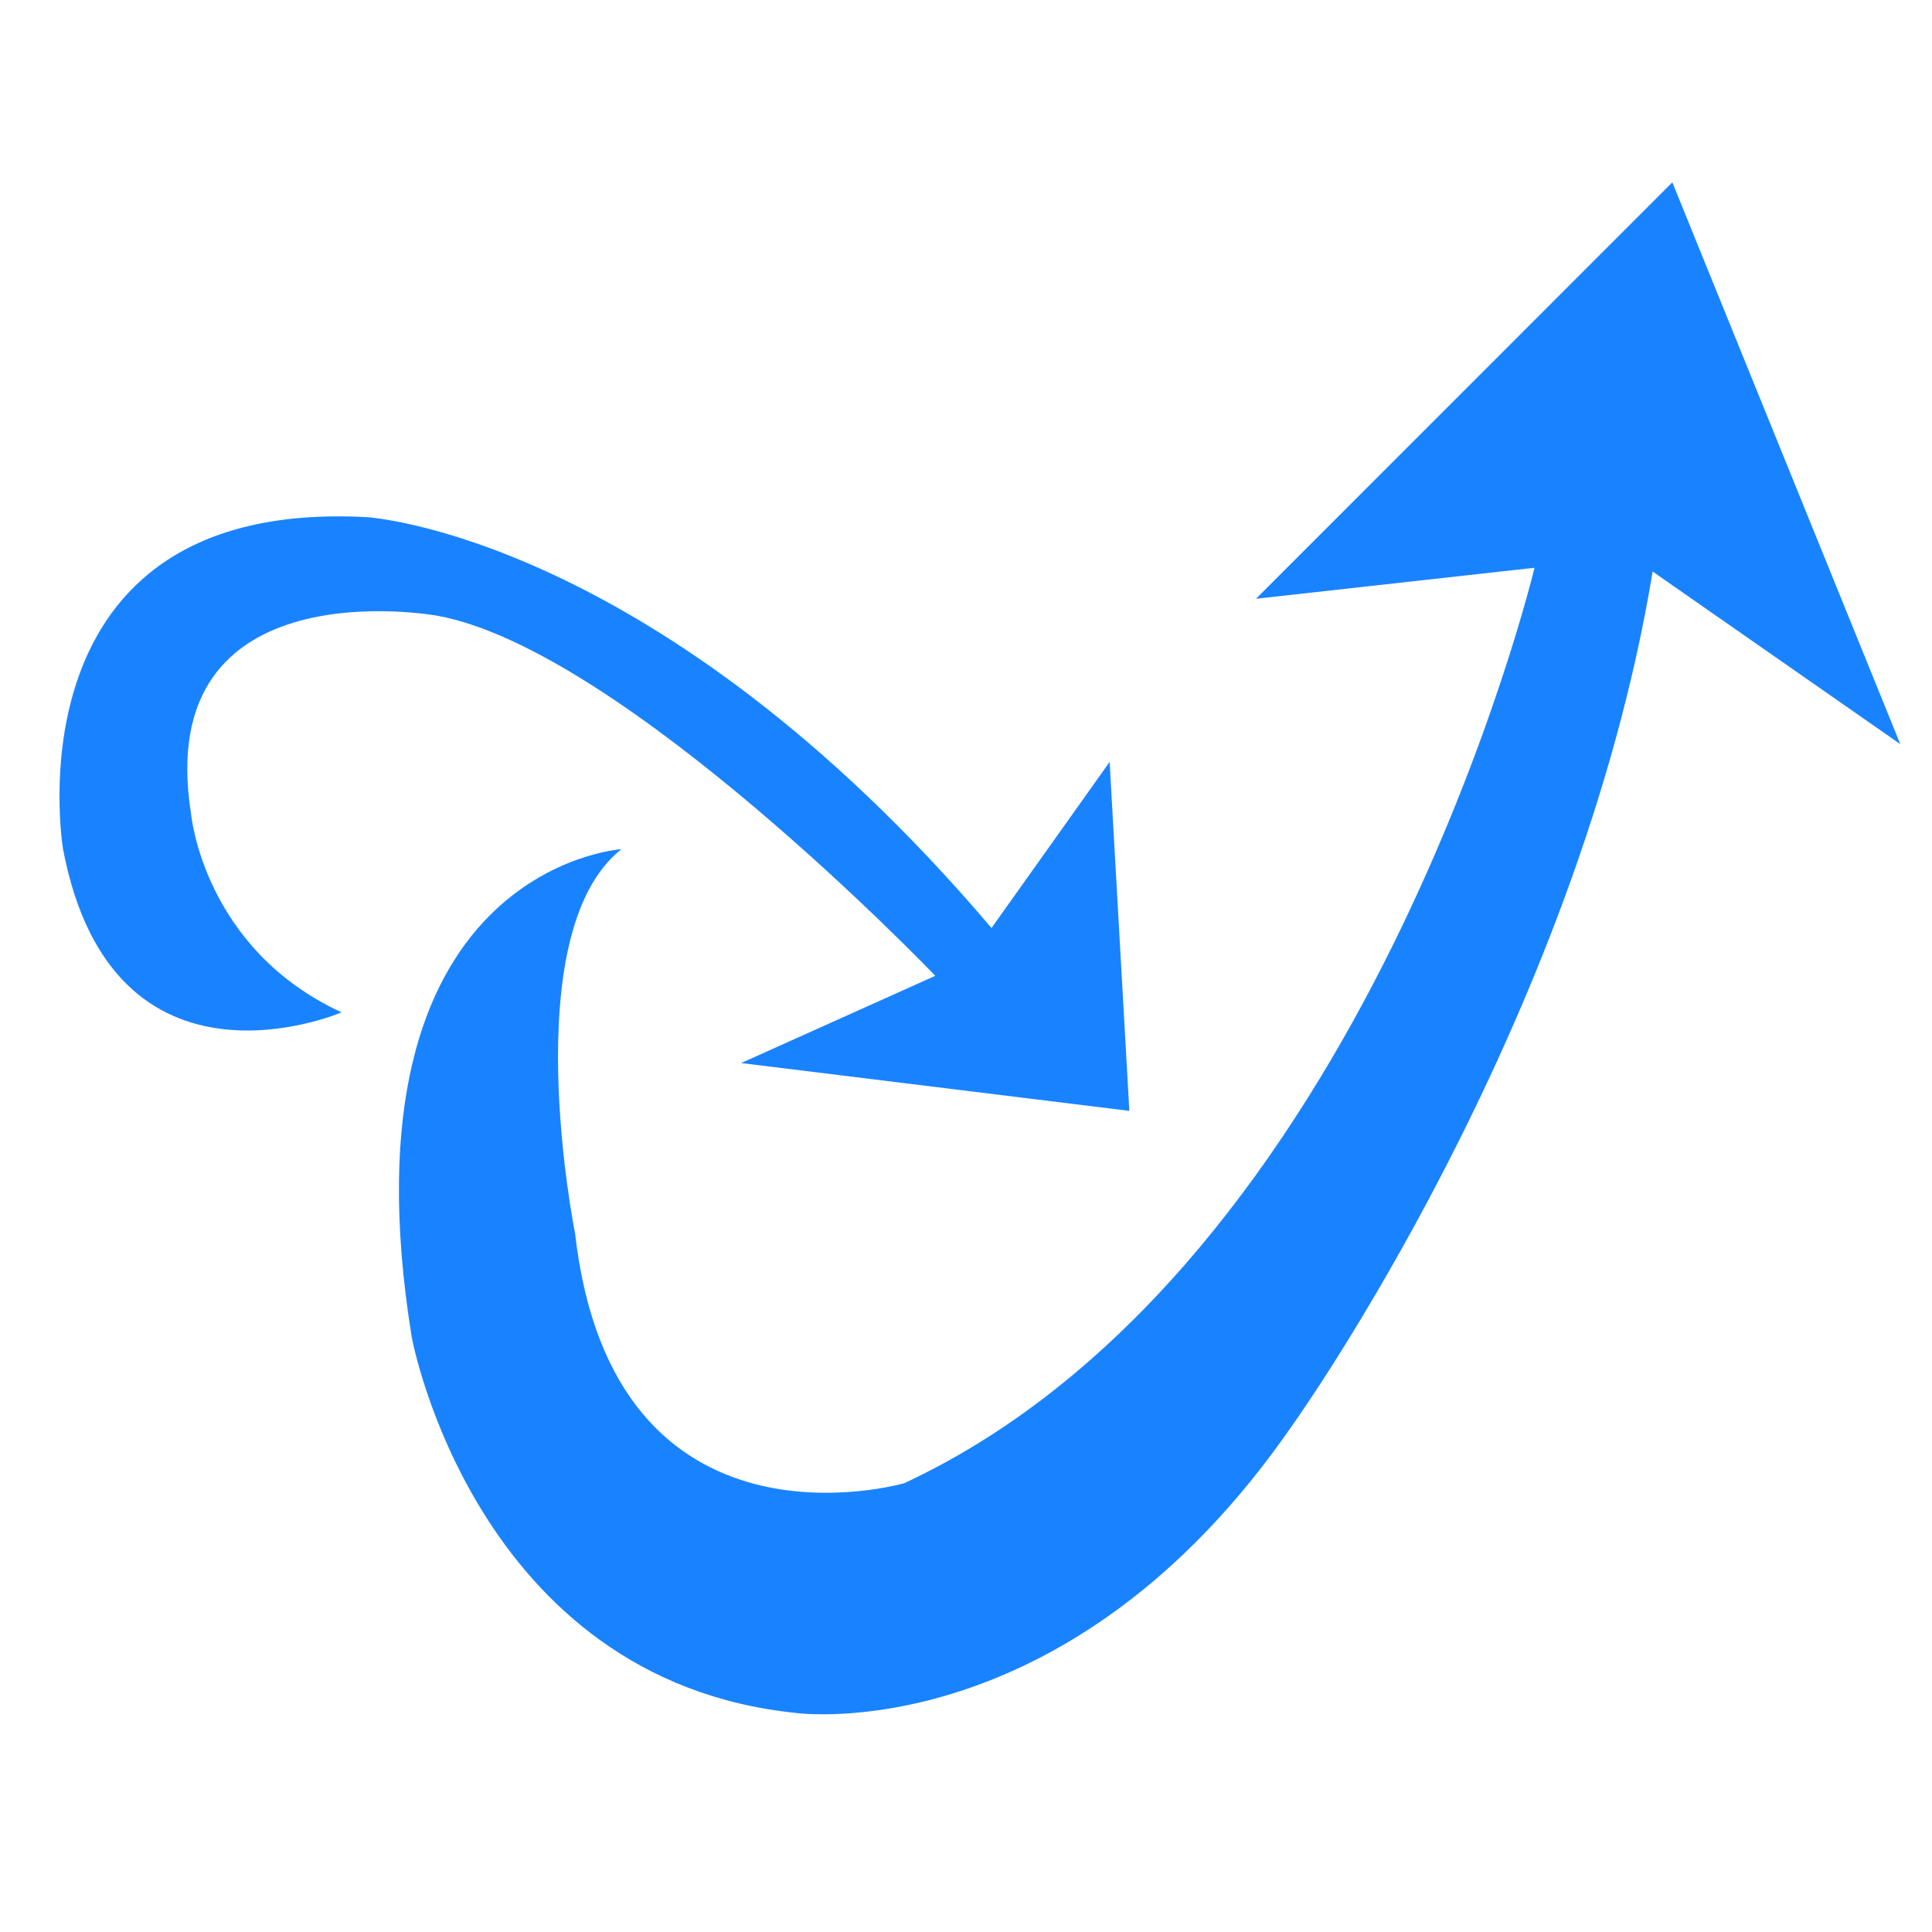
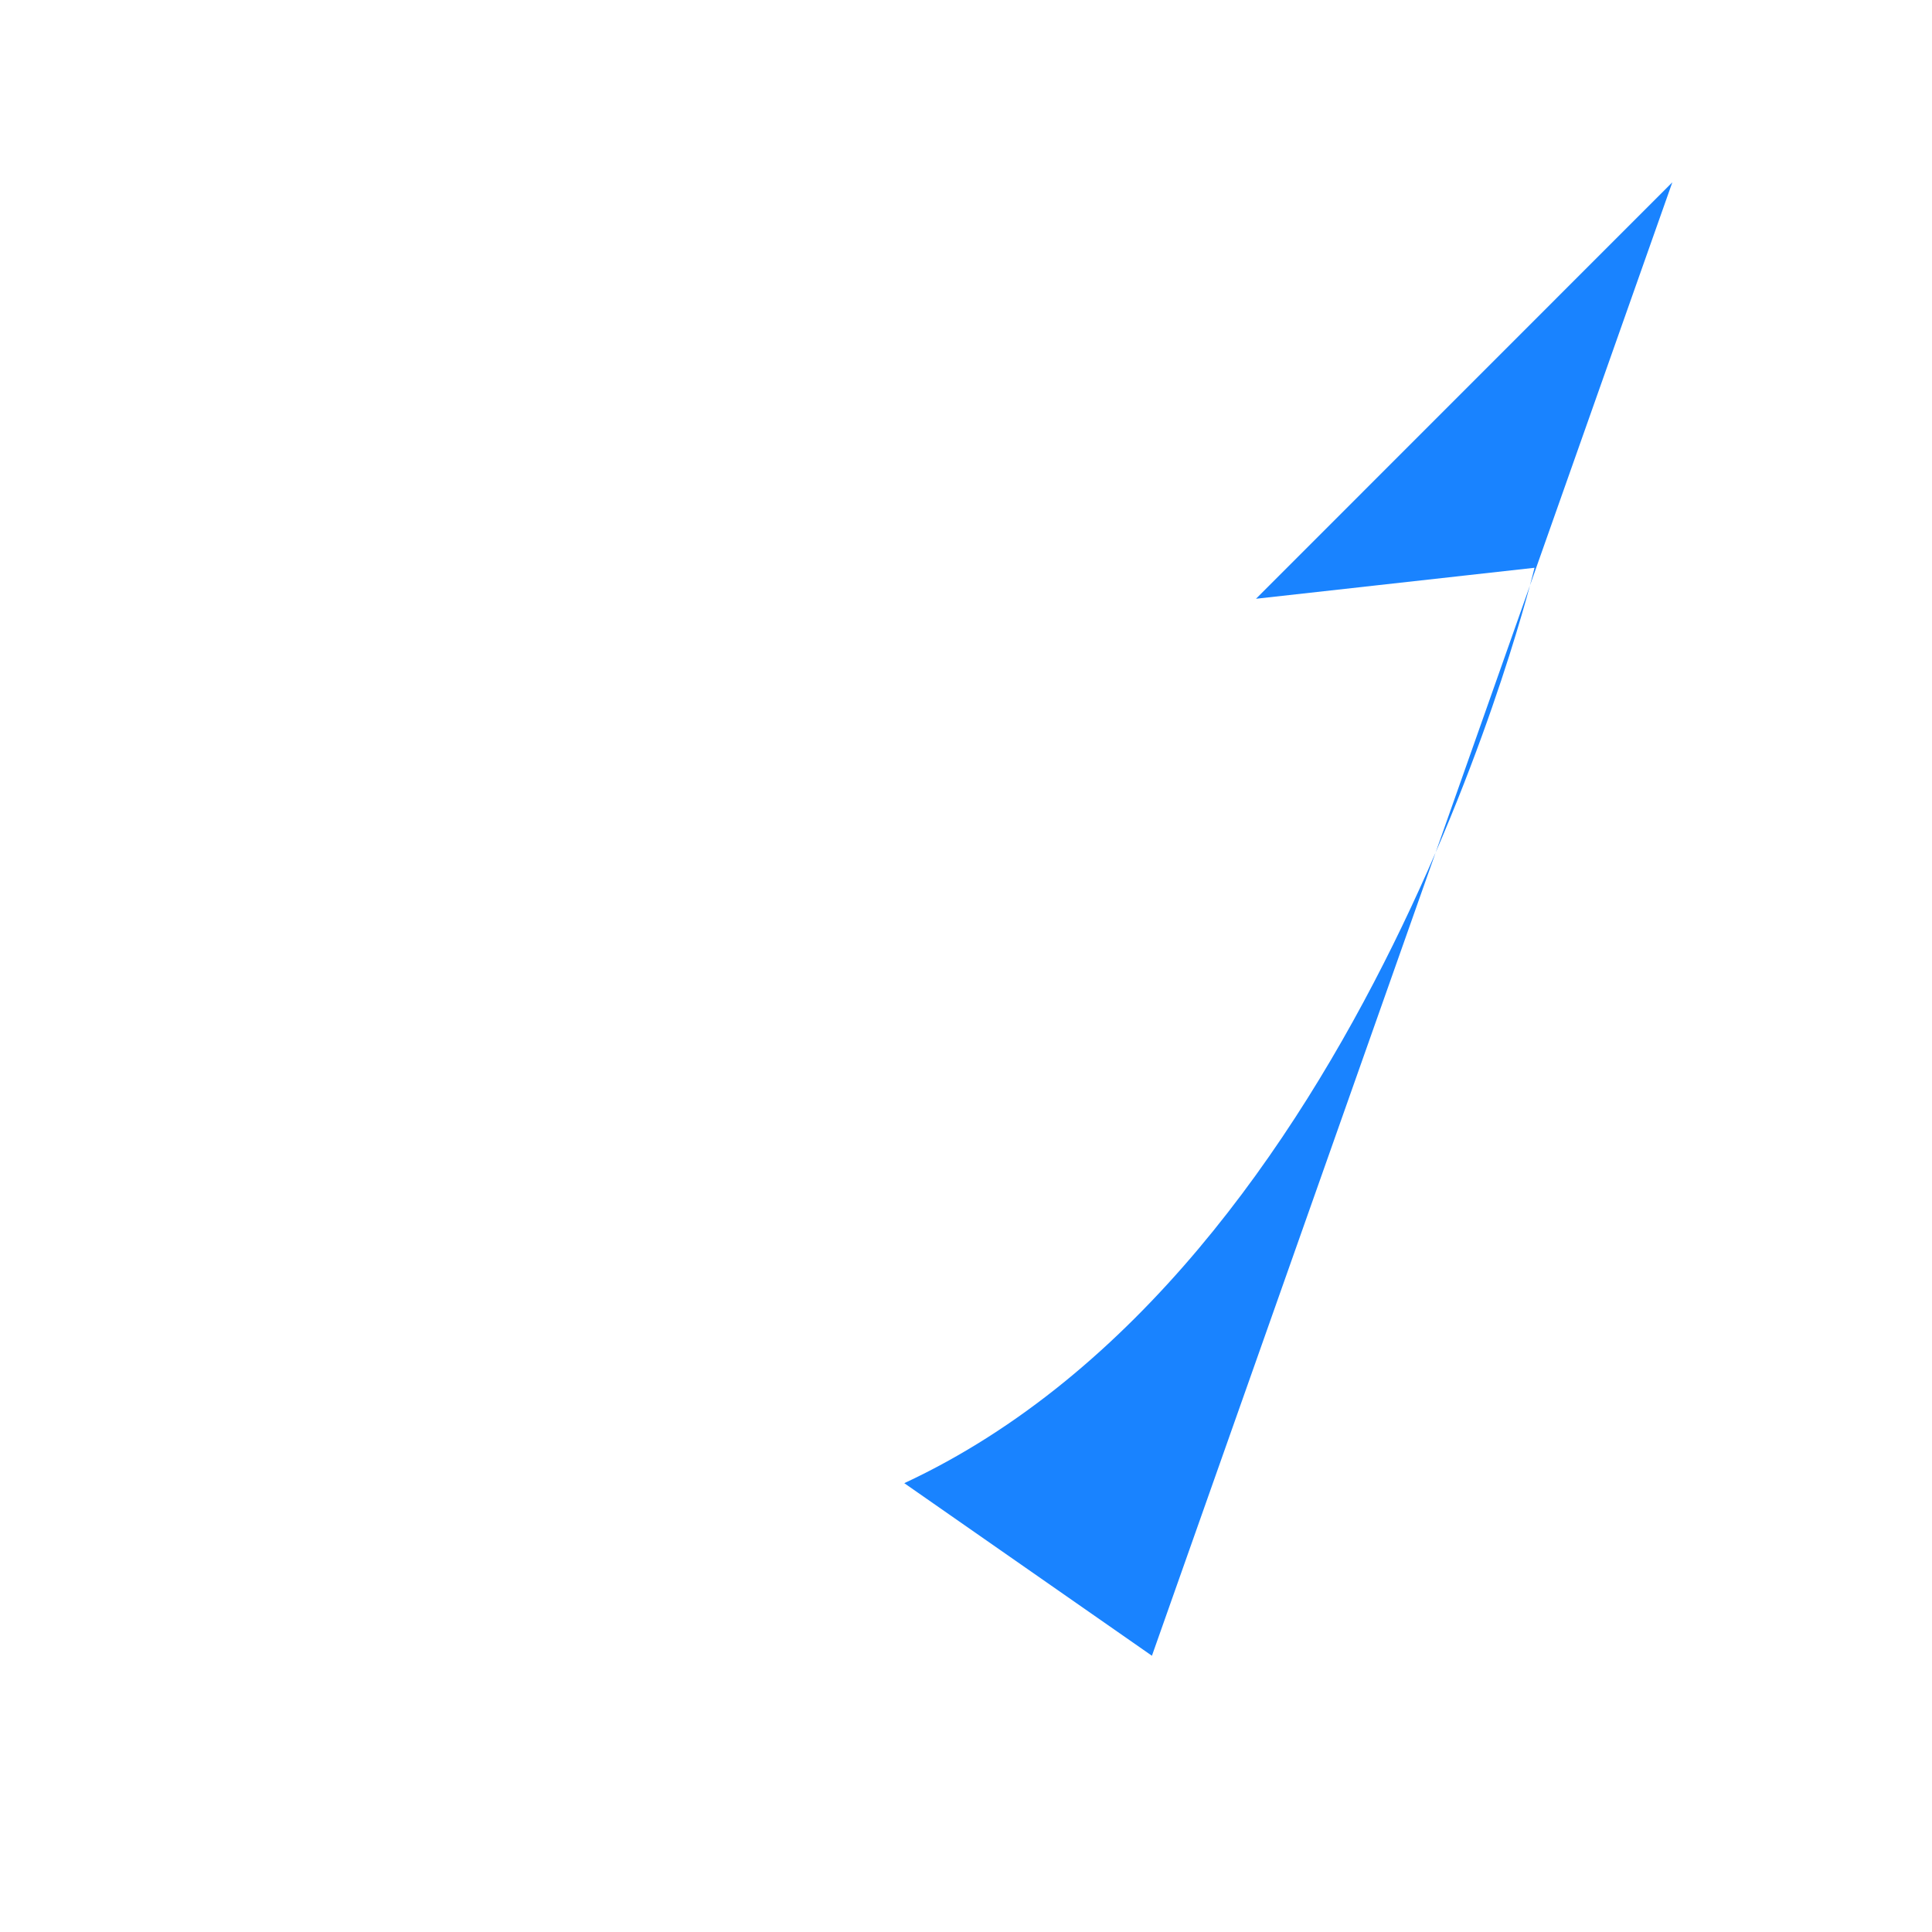
<svg xmlns="http://www.w3.org/2000/svg" class="icon" viewBox="0 0 1024 1024" width="48" height="48" xml:space="preserve">
-   <path d="M886.375 96.622 665.7 317.357l147.626-16.429s-88.482 370.826-334.037 485.184c0 0-154.374 45.004-174.5-132.488 0 0-32.036-158.834 24.585-203.544 0 0-151.381 9.681-111.13 258.757 0 0 33.327 181.716 203.837 199.084 0 0 144.164 19.891 262.981-152.613 0 0 151.147-210.761 190.87-452.385l131.256 91.474z" style="fill:#1983ff;fill-opacity:1;stroke-width:1.1" />
-   <path d="m588.13 403.844 10.444 184.944-205.773-25.348 102.916-46.236S330.195 344.23 231.738 326.334c0 0-151.381-27.577-130.493 104.911 0 0 6.337 71.408 79.798 105.322 0 0-121.164 52.22-147.627-86.487 0 0-31.332-186.41 161.063-175.966 0 0 153.612 8.918 331.045 217.743z" style="fill:#1983ff;fill-opacity:1;stroke-width:1.1" />
+   <path d="M886.375 96.622 665.7 317.357l147.626-16.429s-88.482 370.826-334.037 485.184l131.256 91.474z" style="fill:#1983ff;fill-opacity:1;stroke-width:1.1" />
</svg>